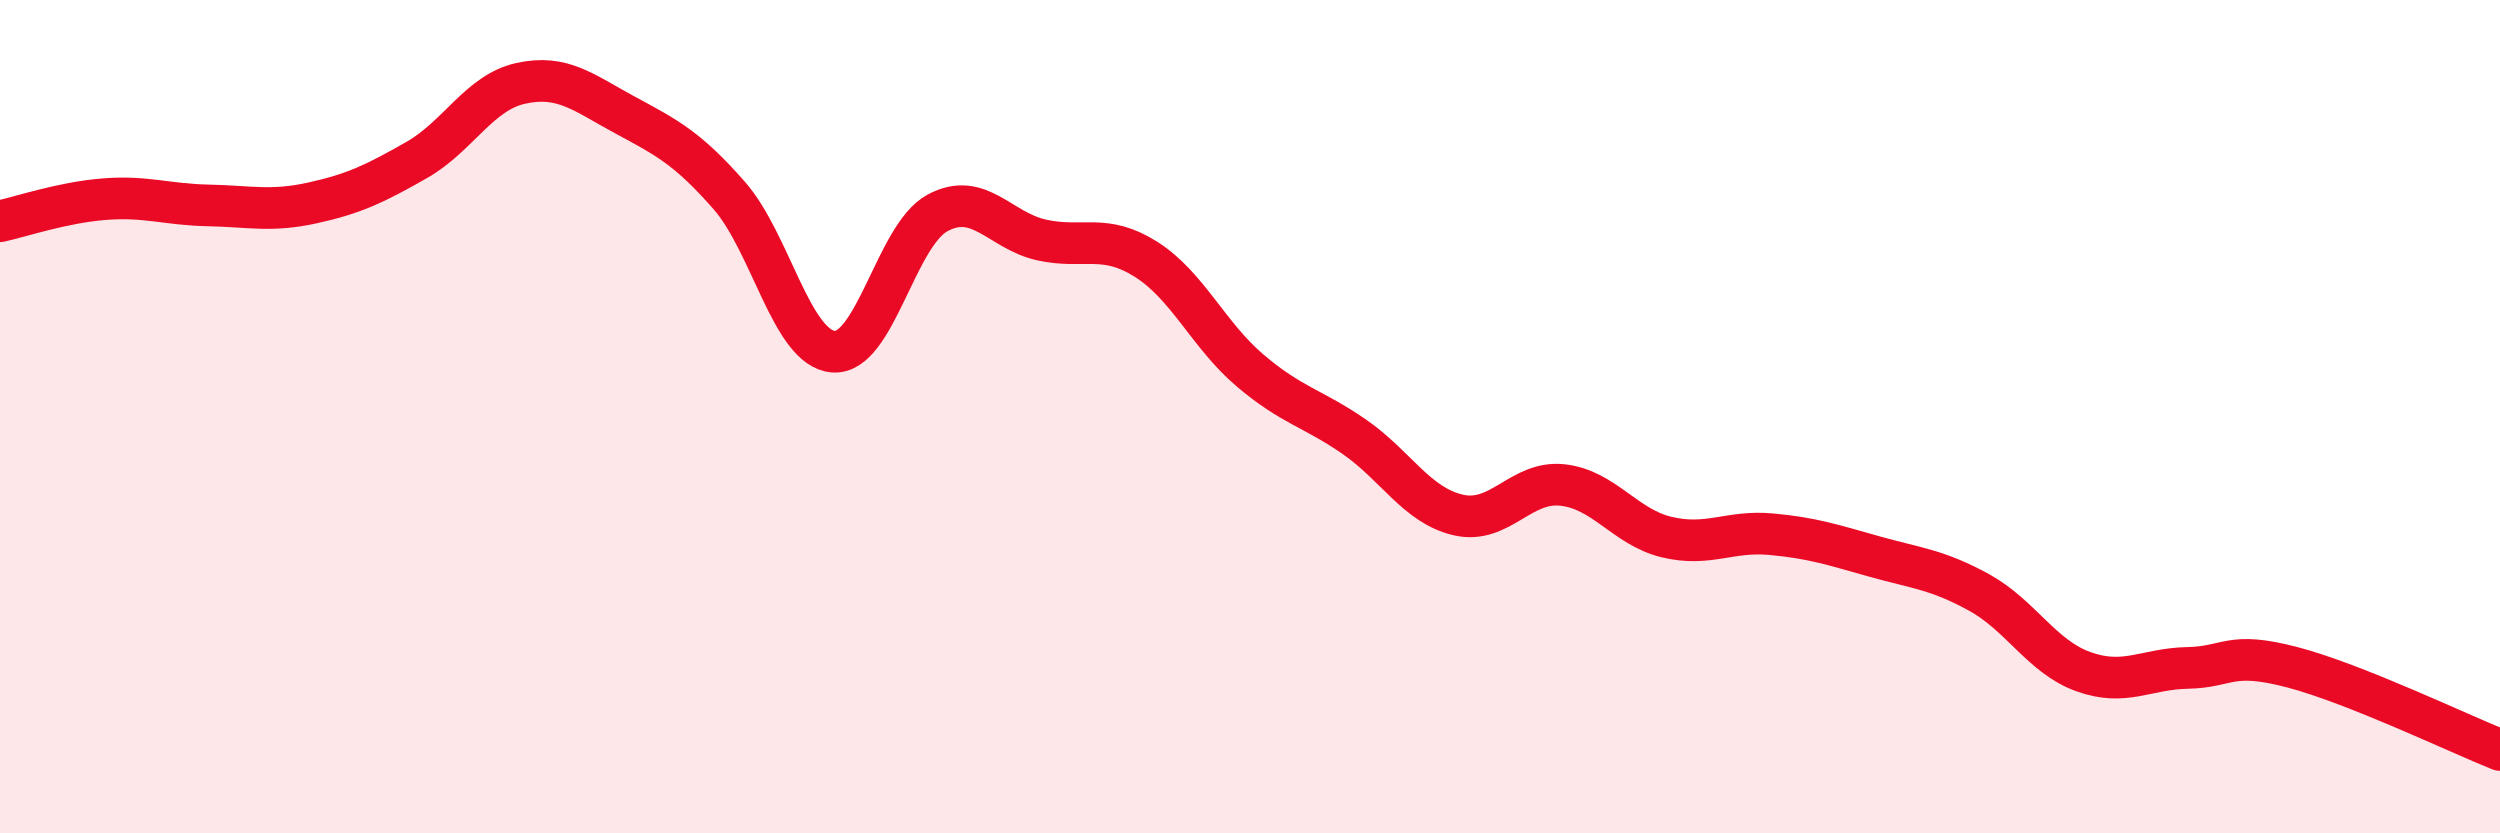
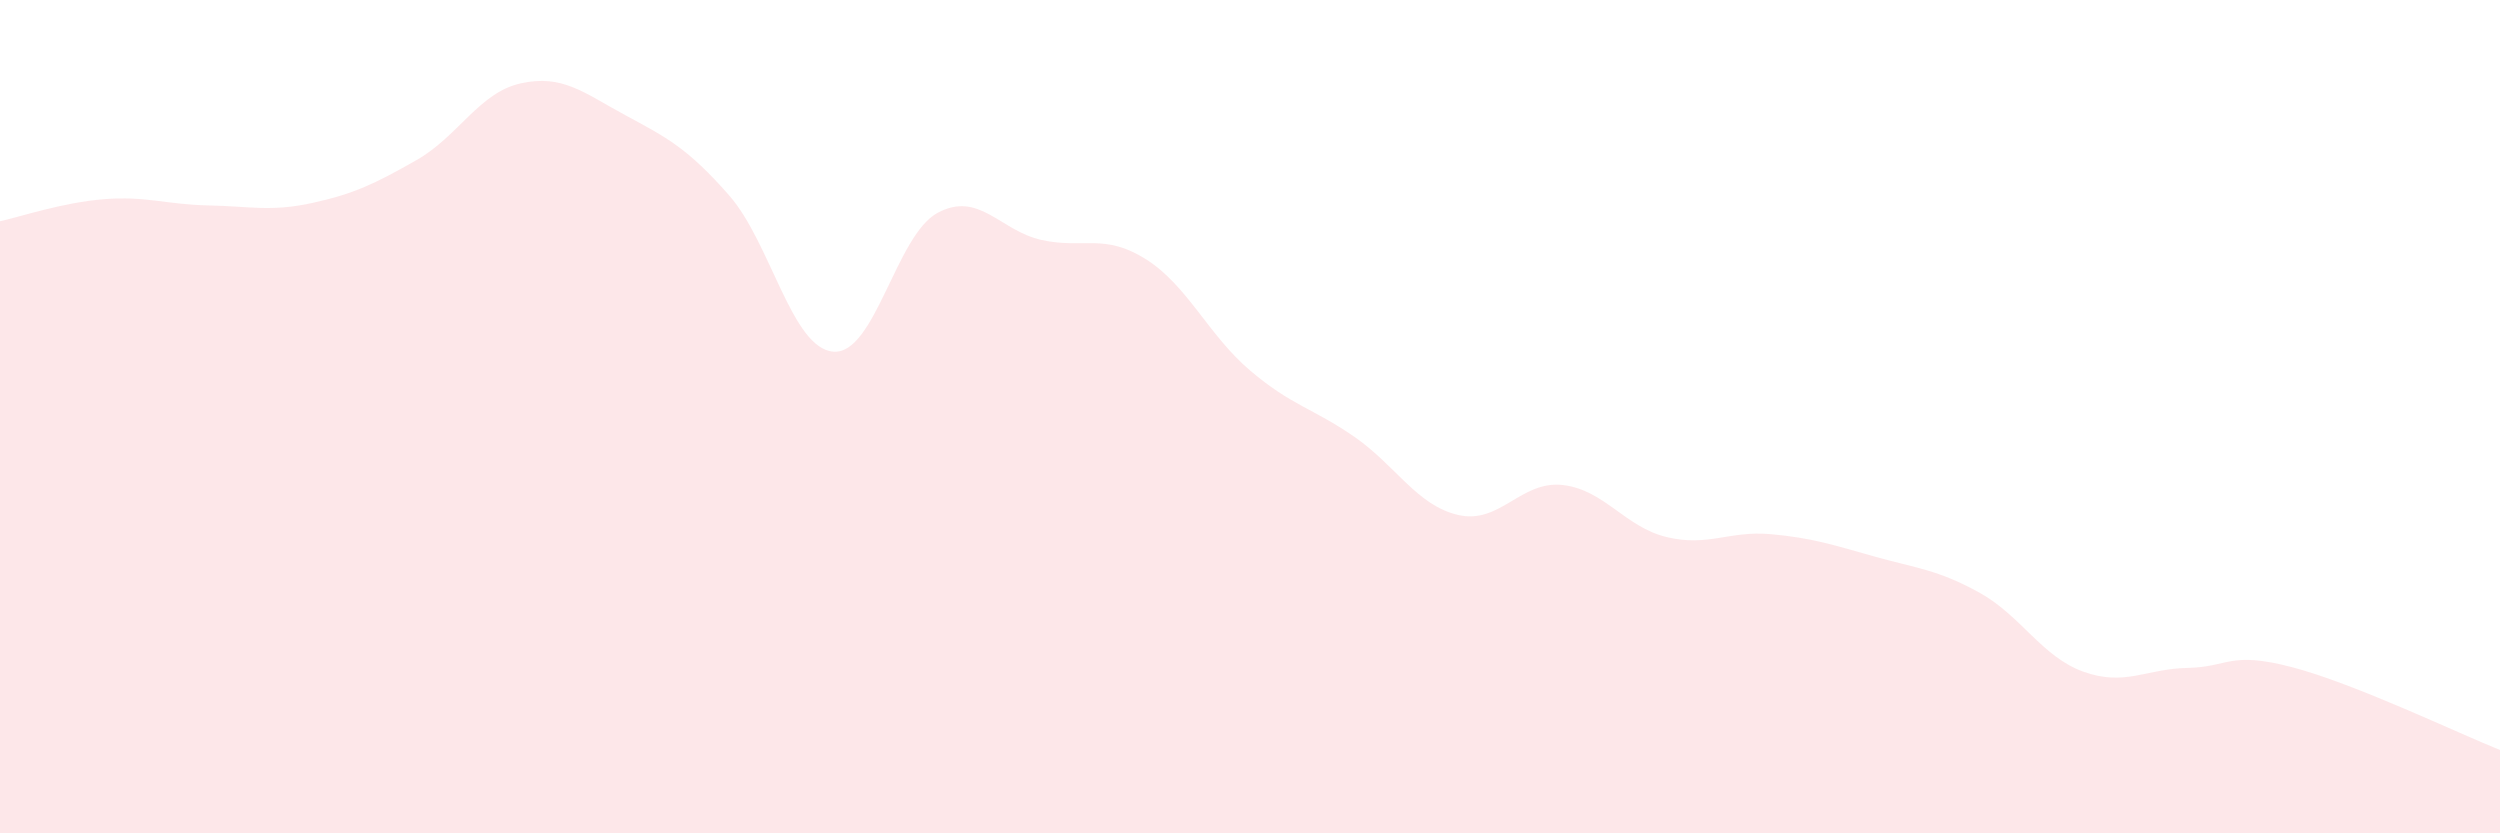
<svg xmlns="http://www.w3.org/2000/svg" width="60" height="20" viewBox="0 0 60 20">
  <path d="M 0,5.31 C 0.5,5.2 1.5,4.86 2.5,4.78 C 3.5,4.7 4,4.91 5,4.93 C 6,4.95 6.5,5.09 7.5,4.87 C 8.5,4.65 9,4.41 10,3.84 C 11,3.27 11.5,2.22 12.5,2 C 13.5,1.78 14,2.22 15,2.76 C 16,3.3 16.5,3.55 17.5,4.69 C 18.5,5.83 19,8.36 20,8.44 C 21,8.52 21.5,5.65 22.5,5.11 C 23.5,4.57 24,5.54 25,5.76 C 26,5.98 26.5,5.59 27.5,6.22 C 28.5,6.85 29,8.04 30,8.89 C 31,9.74 31.5,9.79 32.5,10.48 C 33.5,11.17 34,12.13 35,12.36 C 36,12.59 36.5,11.53 37.5,11.64 C 38.5,11.75 39,12.65 40,12.89 C 41,13.13 41.5,12.73 42.5,12.82 C 43.5,12.91 44,13.08 45,13.36 C 46,13.64 46.5,13.67 47.5,14.22 C 48.5,14.77 49,15.76 50,16.12 C 51,16.48 51.5,16.05 52.5,16.03 C 53.5,16.01 53.5,15.62 55,16.01 C 56.5,16.4 59,17.6 60,18L60 20L0 20Z" fill="#EB0A25" opacity="0.1" stroke-linecap="round" stroke-linejoin="round" />
-   <path d="M 0,5.31 C 0.5,5.2 1.5,4.86 2.5,4.78 C 3.5,4.7 4,4.91 5,4.93 C 6,4.95 6.5,5.09 7.5,4.87 C 8.5,4.65 9,4.41 10,3.84 C 11,3.27 11.5,2.22 12.5,2 C 13.5,1.78 14,2.22 15,2.76 C 16,3.3 16.5,3.55 17.5,4.69 C 18.5,5.83 19,8.36 20,8.44 C 21,8.52 21.5,5.65 22.5,5.11 C 23.5,4.57 24,5.54 25,5.76 C 26,5.98 26.5,5.59 27.5,6.22 C 28.5,6.85 29,8.04 30,8.89 C 31,9.74 31.5,9.79 32.5,10.48 C 33.5,11.17 34,12.13 35,12.36 C 36,12.59 36.5,11.53 37.5,11.64 C 38.5,11.75 39,12.65 40,12.89 C 41,13.13 41.5,12.73 42.5,12.82 C 43.5,12.91 44,13.08 45,13.36 C 46,13.64 46.5,13.67 47.5,14.22 C 48.5,14.77 49,15.76 50,16.12 C 51,16.48 51.5,16.05 52.5,16.03 C 53.5,16.01 53.5,15.62 55,16.01 C 56.5,16.4 59,17.6 60,18" stroke="#EB0A25" stroke-width="1" fill="none" stroke-linecap="round" stroke-linejoin="round" />
</svg>